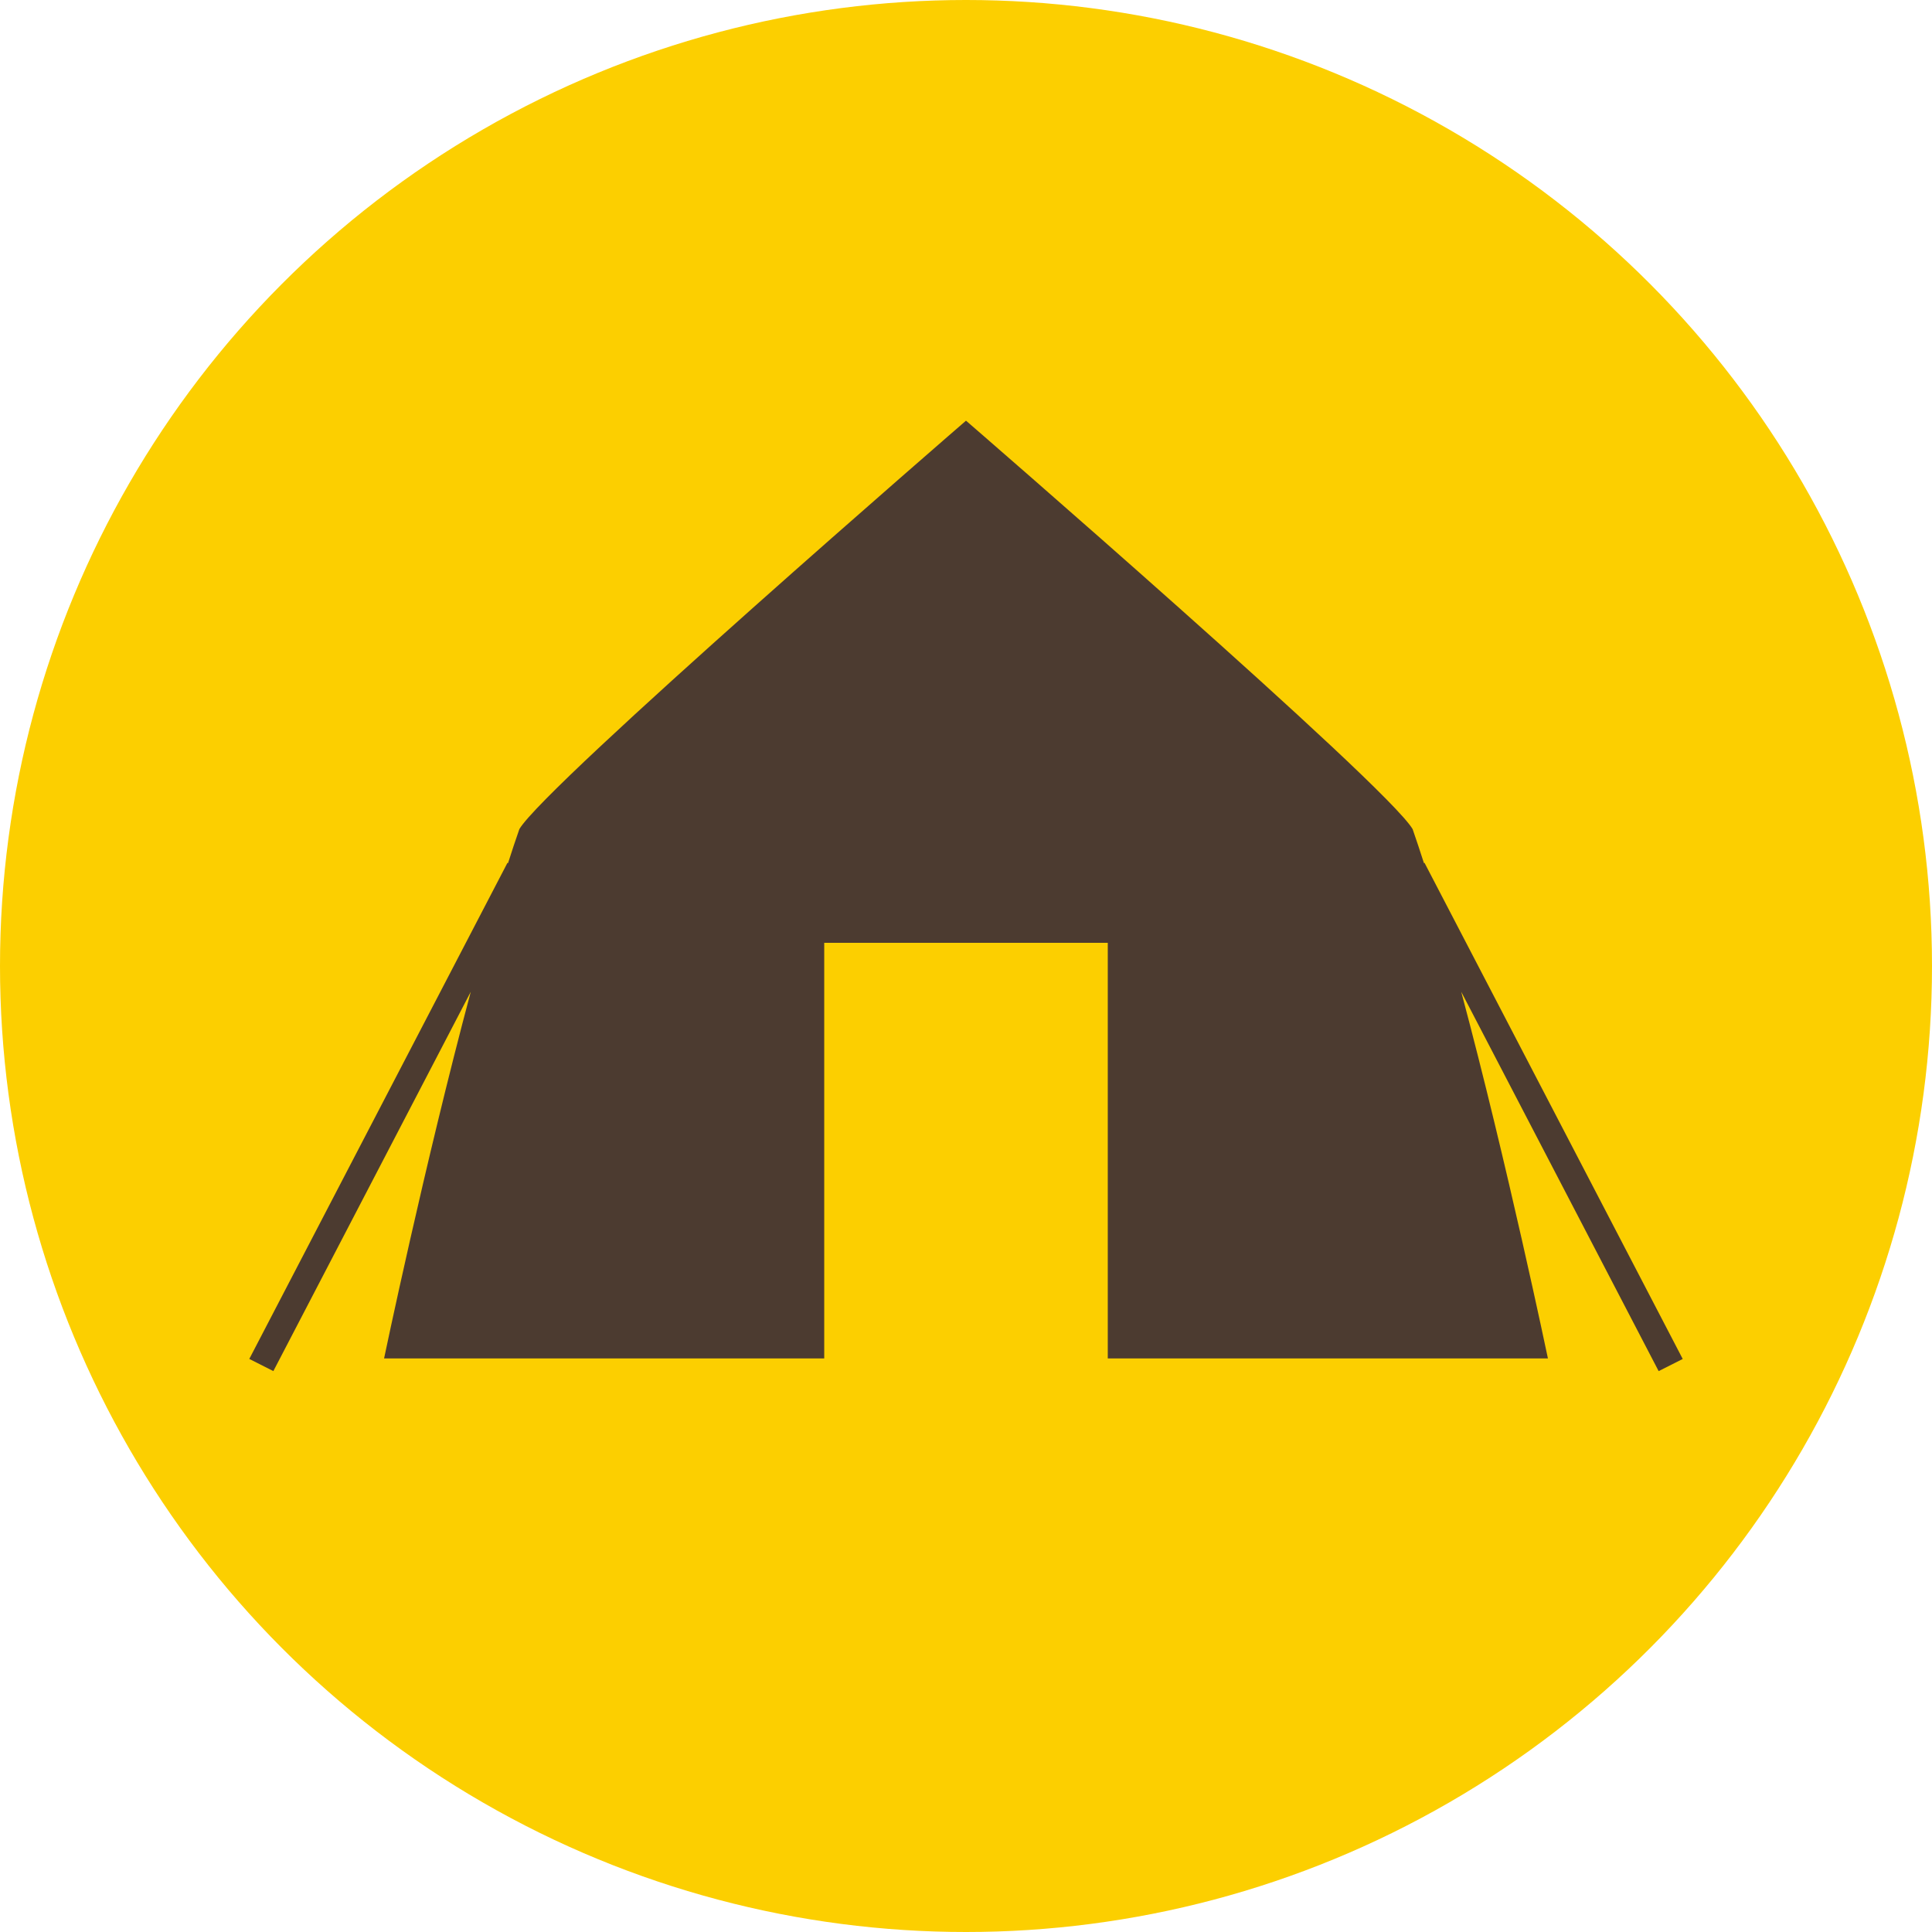
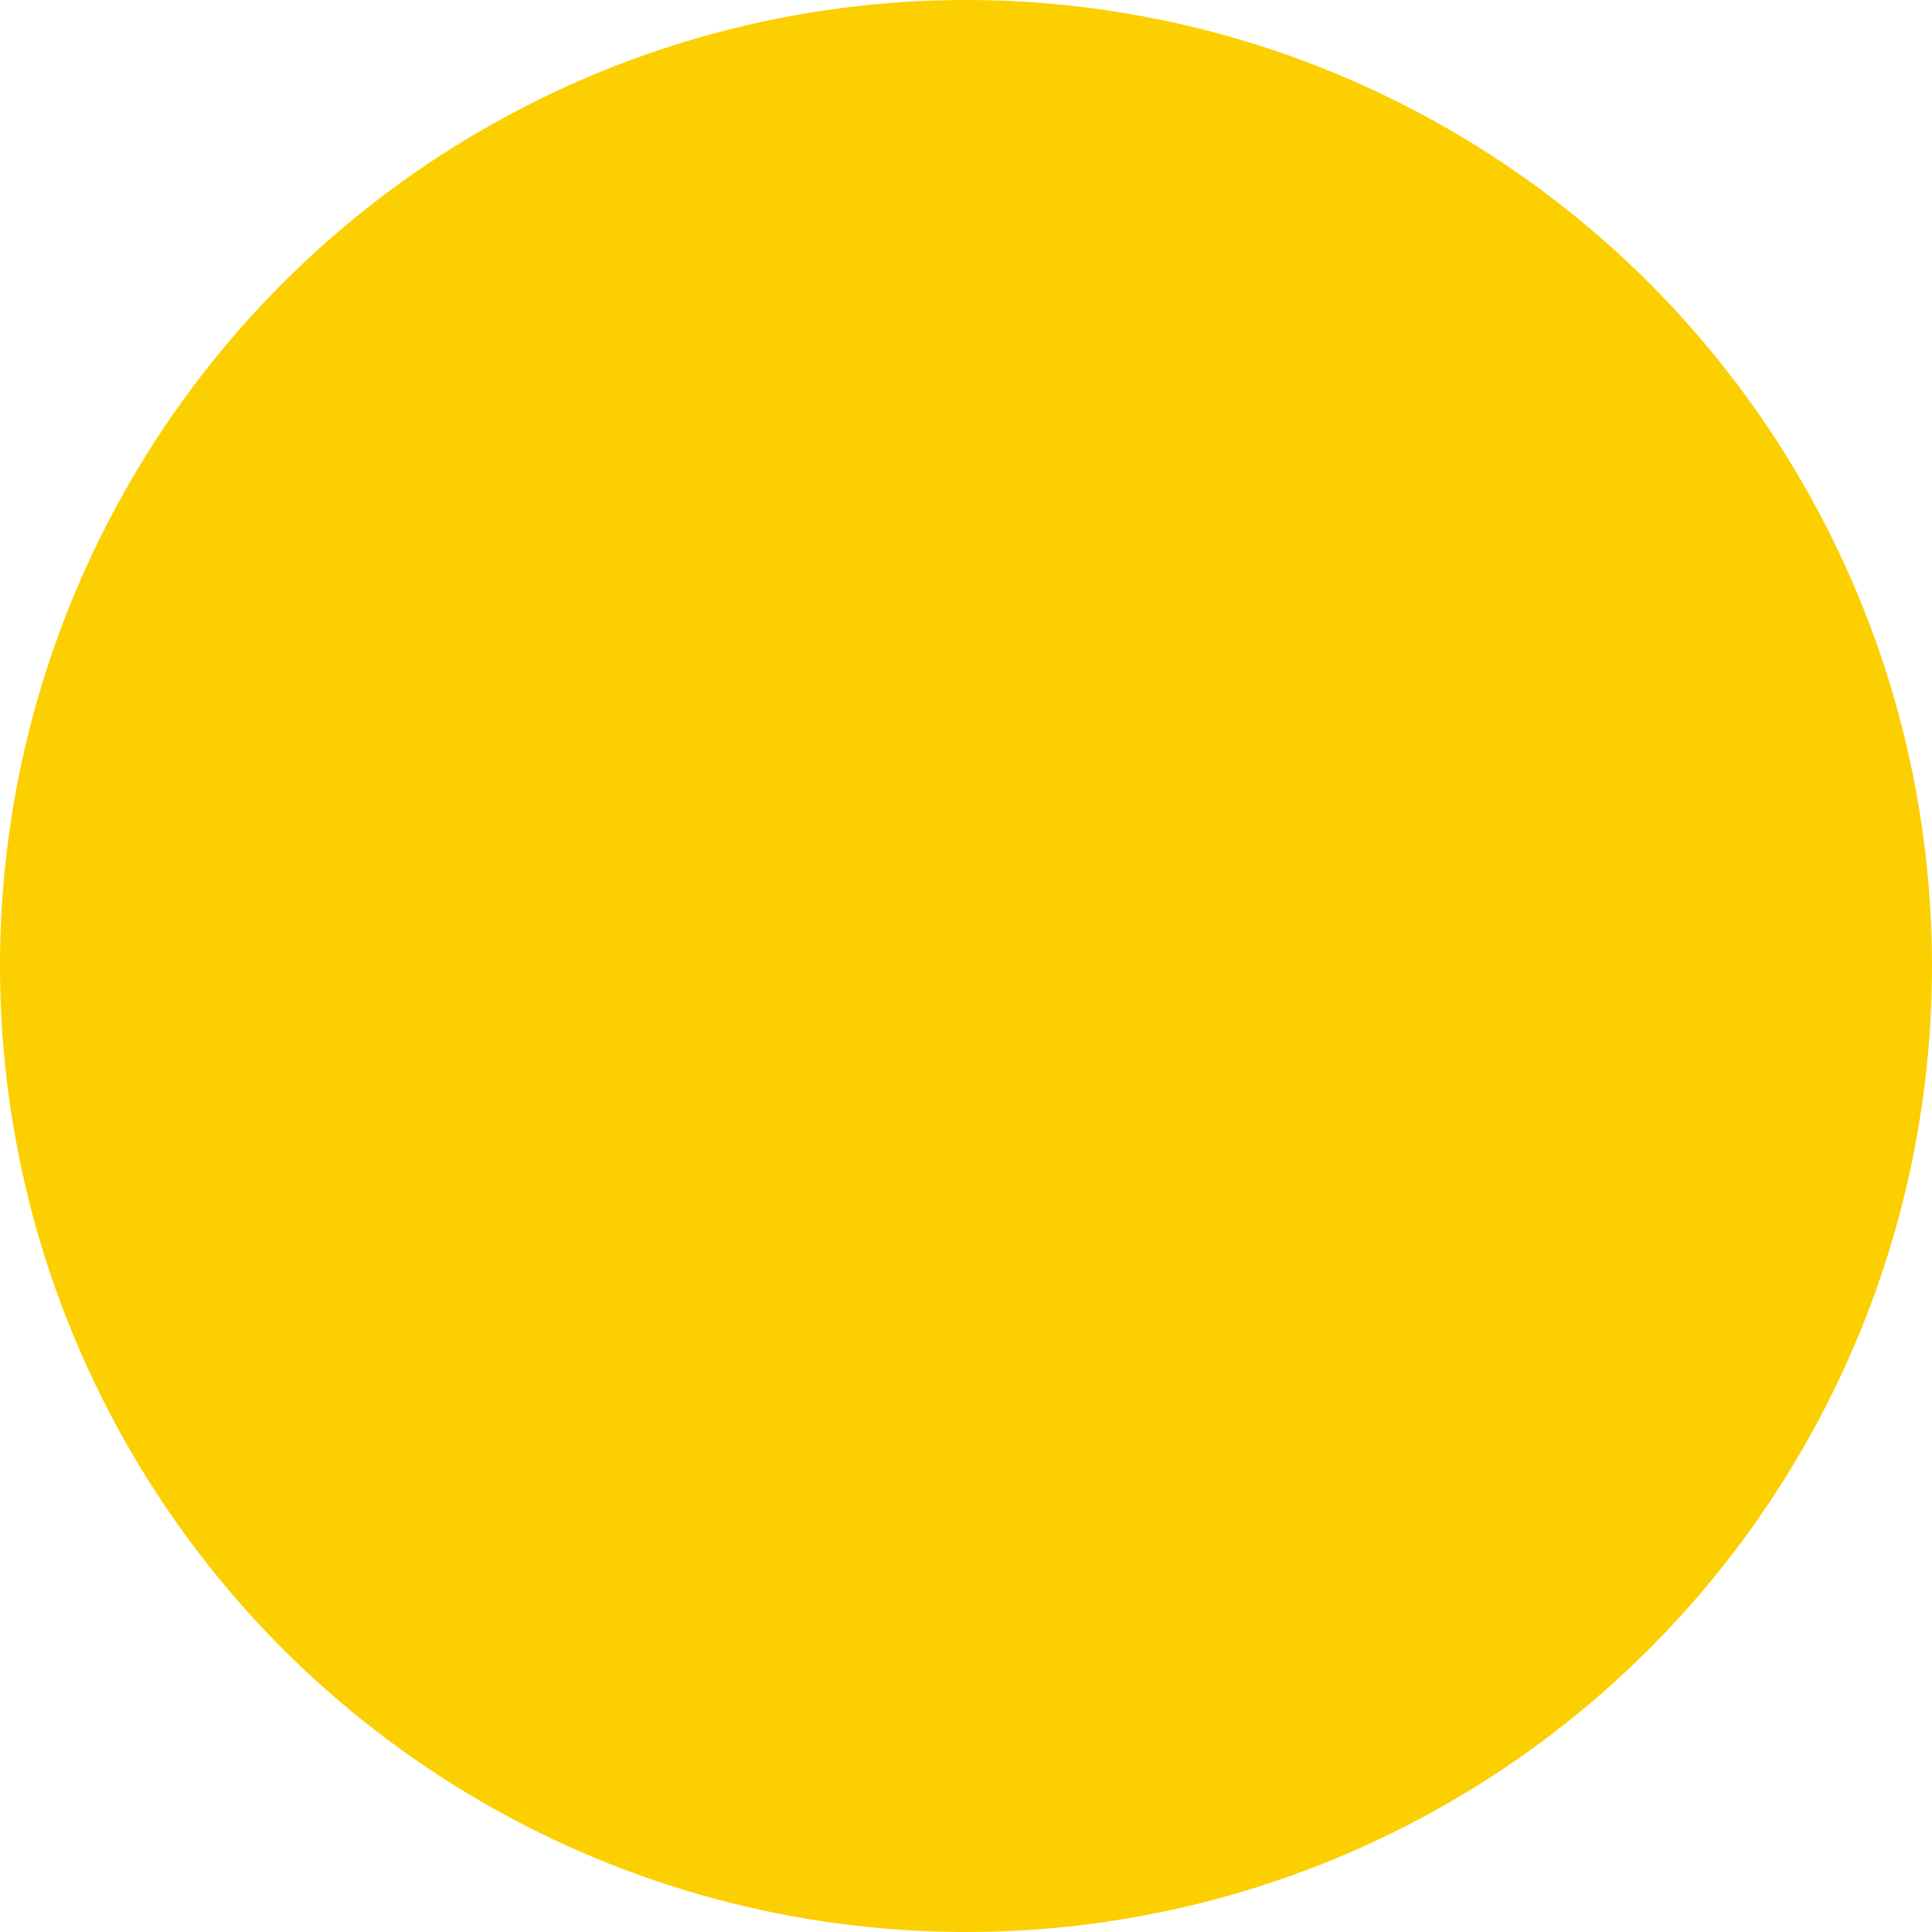
<svg xmlns="http://www.w3.org/2000/svg" width="84" height="84" viewBox="0 0 84 84" fill="none">
  <circle cx="42" cy="42" r="42" fill="#FCCF00" />
  <g clip-path="url(#clip0_82_874)">
-     <path d="M73.161 59.084L61.936 37.515L61.911 37.528C61.745 37.011 61.581 36.515 61.418 36.048C60.28 34.115 42 18.29 42 18.29C42 18.29 23.72 34.115 22.581 36.048C22.418 36.515 22.253 37.011 22.088 37.528L22.063 37.515L10.839 59.084L11.885 59.613L20.469 43.119C18.461 50.622 16.699 59.062 16.699 59.062H35.836V40.992H48.164V59.062H67.301C67.301 59.062 65.539 50.622 63.531 43.119L72.115 59.614L73.161 59.086V59.084Z" fill="#4C3B30" />
-   </g>
+     </g>
  <defs>
    <clipPath id="clip0_82_874">
-       <rect width="62.323" height="41.323" fill="white" transform="translate(10.839 18.29)" />
-     </clipPath>
+       </clipPath>
  </defs>
</svg>